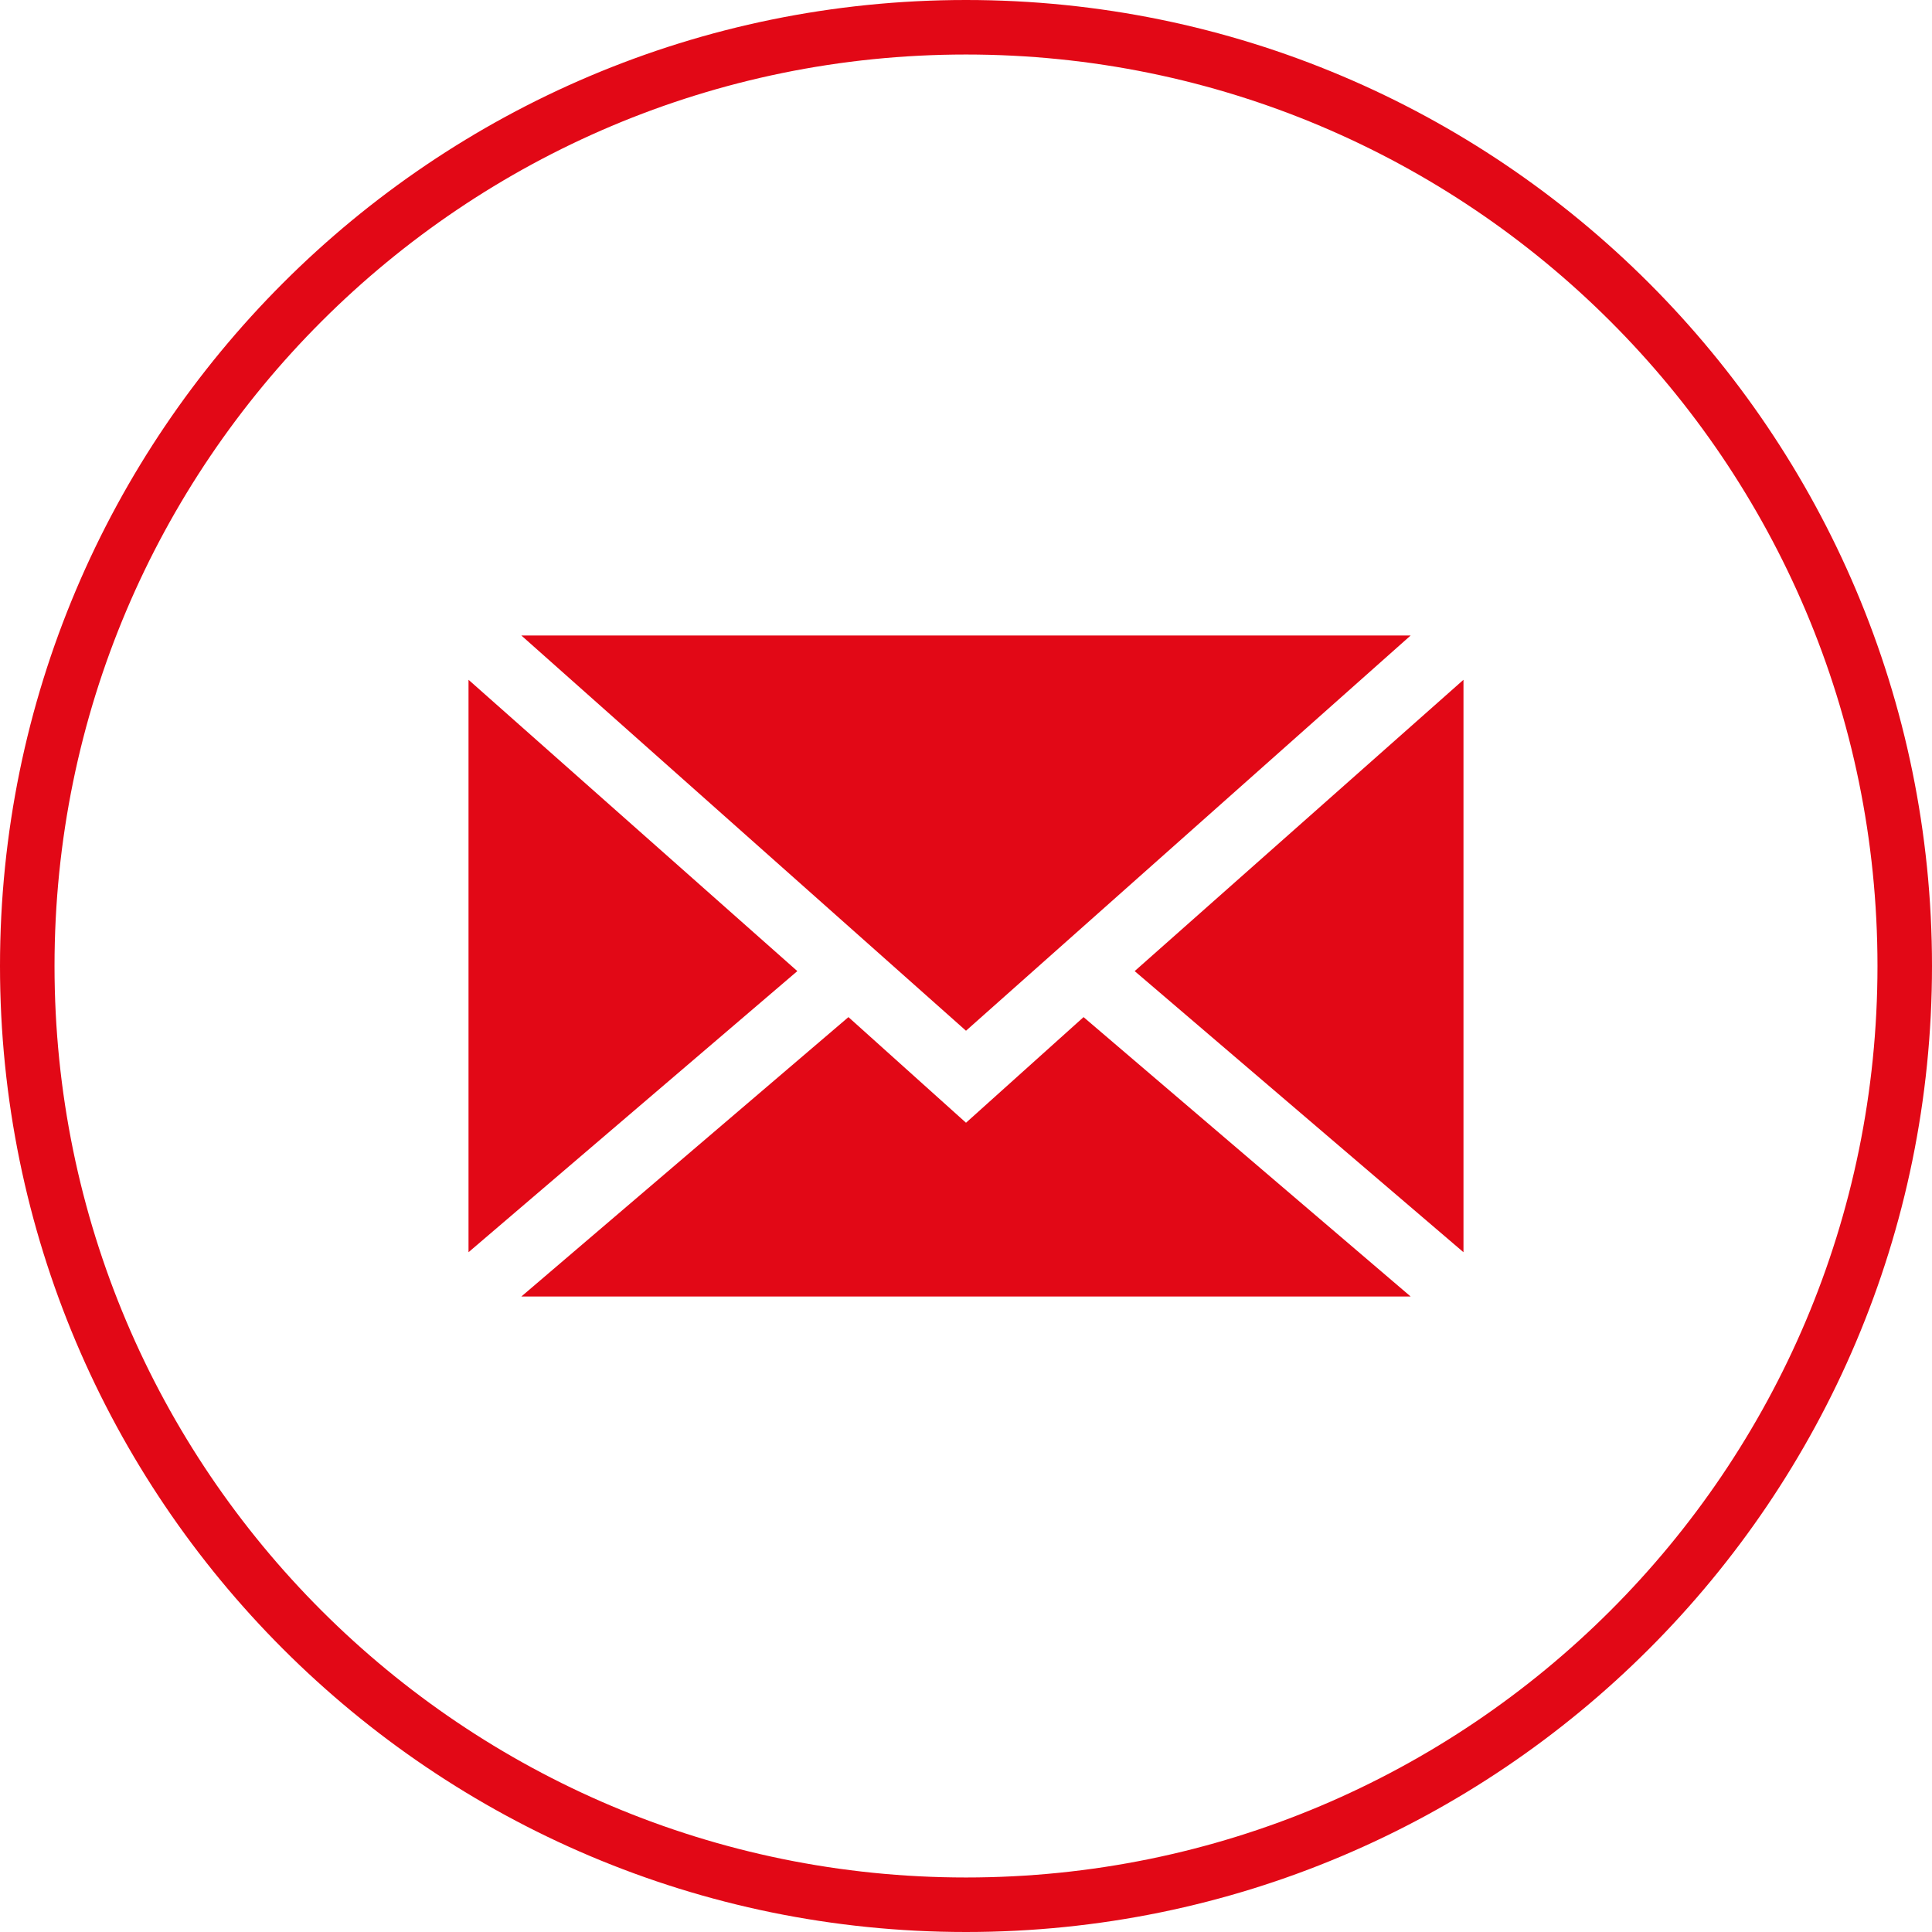
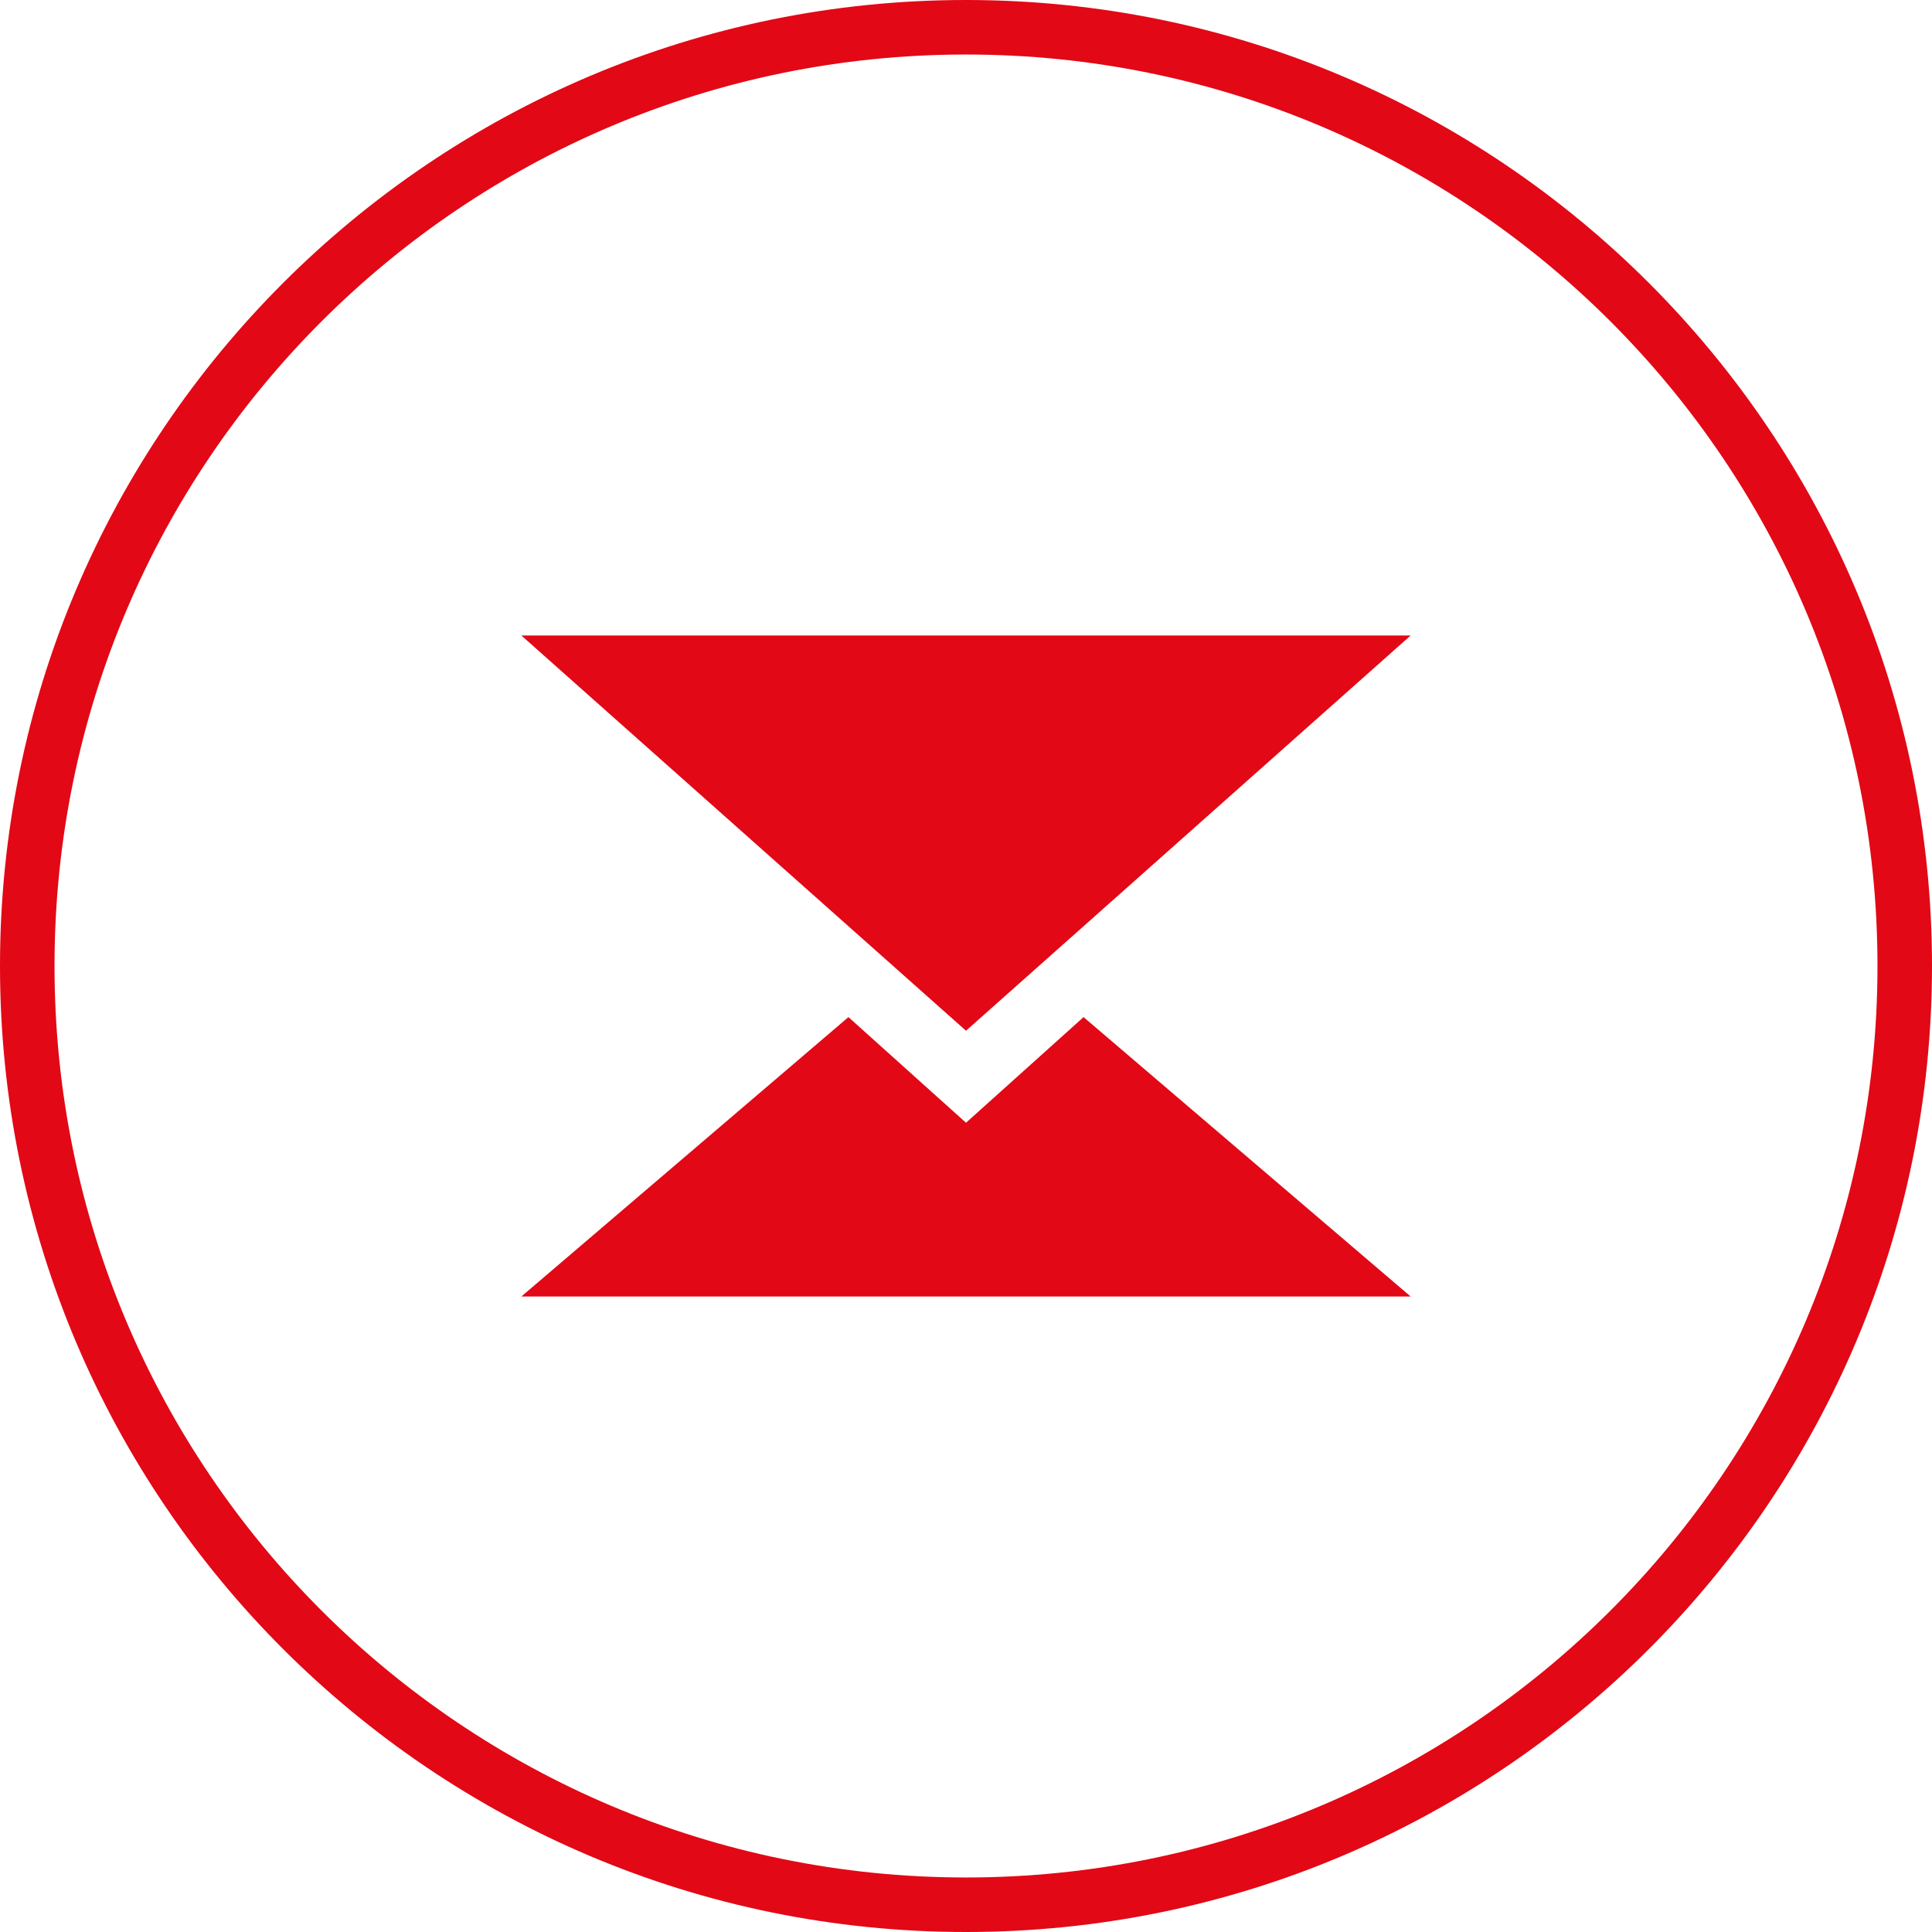
<svg xmlns="http://www.w3.org/2000/svg" version="1.1" id="Ebene_1" x="0px" y="0px" viewBox="0 0 113.4 113.4" style="enable-background:new 0 0 113.4 113.4;" xml:space="preserve">
  <style type="text/css">
	.st0{fill:#E20816;}
</style>
-   <path class="st0" d="M56.7,0C25.4,0,0,25.4,0,56.7s25.4,56.7,56.7,56.7c31.3,0,56.7-25.4,56.7-56.7S88,0,56.7,0z M56.7,110.2  c-29.5,0-53.5-23.9-53.5-53.5S27.2,3.2,56.7,3.2c29.5,0,53.5,23.9,53.5,53.5S86.2,110.2,56.7,110.2z" />
+   <path class="st0" d="M56.7,0C25.4,0,0,25.4,0,56.7s25.4,56.7,56.7,56.7c31.3,0,56.7-25.4,56.7-56.7S88,0,56.7,0M56.7,110.2  c-29.5,0-53.5-23.9-53.5-53.5S27.2,3.2,56.7,3.2c29.5,0,53.5,23.9,53.5,53.5S86.2,110.2,56.7,110.2z" />
  <g>
-     <polygon class="st0" points="46.8,57 27.5,39.9 27.5,73.5  " />
    <polygon class="st0" points="82.8,76.1 63.6,59.7 56.7,65.9 49.8,59.7 30.6,76.1  " />
    <polygon class="st0" points="82.8,37.3 30.6,37.3 56.7,60.5  " />
-     <polygon class="st0" points="66.6,57 85.9,73.5 85.9,39.9  " />
    <polygon class="st0" points="27.5,76.1 27.5,76.1 27.5,76.1  " />
  </g>
</svg>